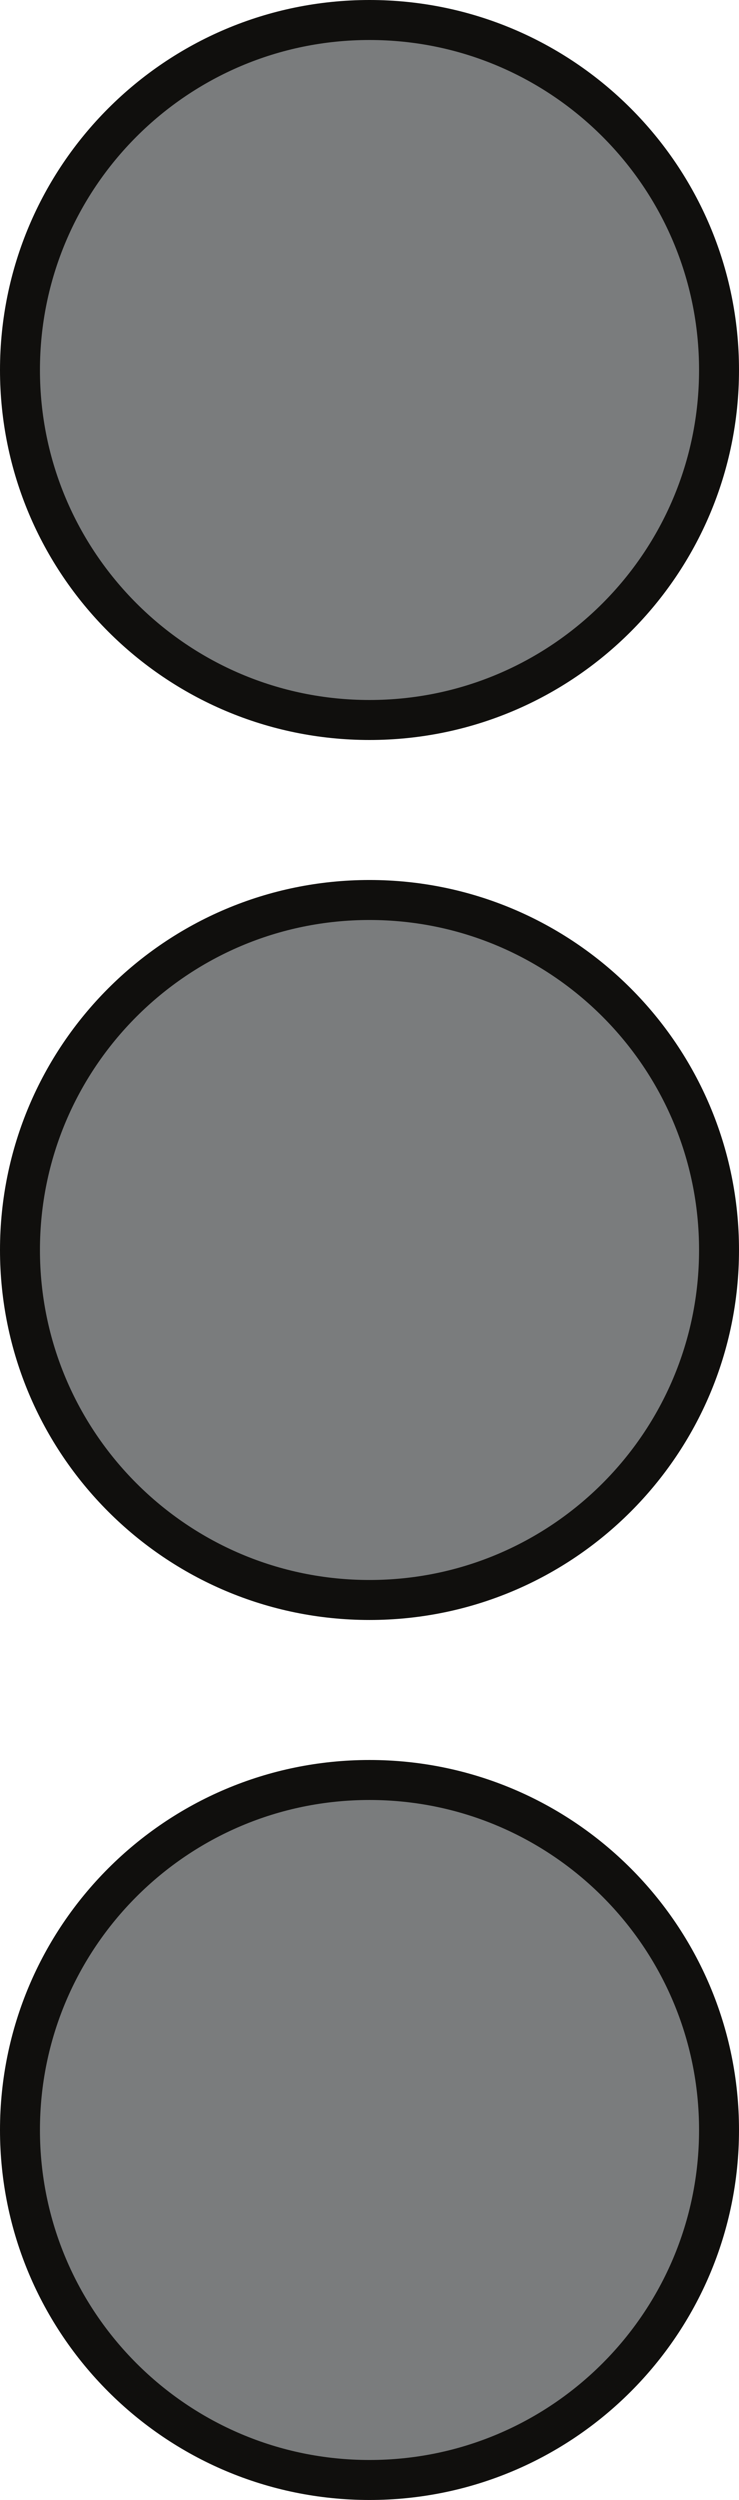
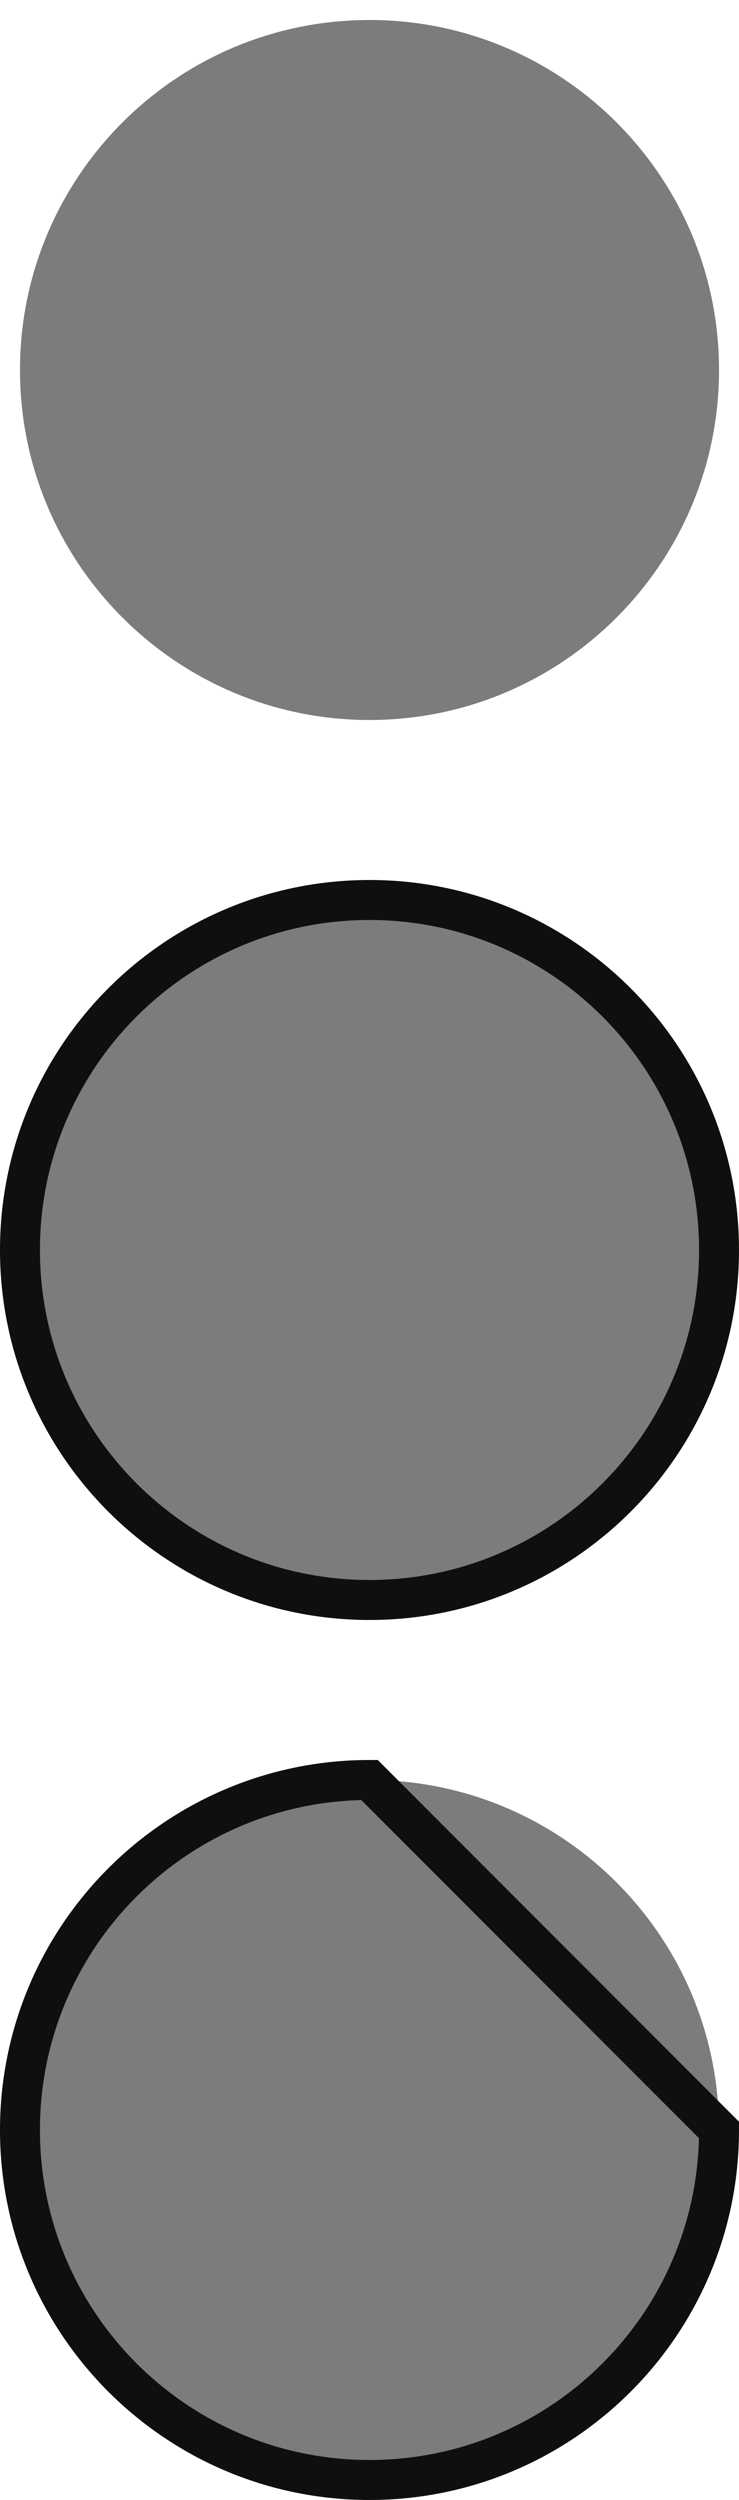
<svg xmlns="http://www.w3.org/2000/svg" width="18.5pt" height="62.5pt" viewBox="0 0 18.5 62.5" version="1.1">
  <defs>
    <clipPath id="clip1">
      <path d="M 0 0 L 18.5 0 L 18.5 33 L 0 33 Z M 0 0 " />
    </clipPath>
    <clipPath id="clip2">
      <path d="M 0 8 L 18.5 8 L 18.5 55 L 0 55 Z M 0 8 " />
    </clipPath>
    <clipPath id="clip3">
      <path d="M 0 30 L 18.5 30 L 18.5 62.5 L 0 62.5 Z M 0 30 " />
    </clipPath>
  </defs>
  <g id="surface1">
    <path style=" stroke:none;fill-rule:nonzero;fill:rgb(47.868%,48.549%,48.994%);fill-opacity:1;" d="M 18 9.25 C 18 14.082 14.082 18 9.25 18 C 4.418 18 0.5 14.082 0.5 9.25 C 0.5 4.418 4.418 0.5 9.25 0.5 C 14.082 0.5 18 4.418 18 9.25 " />
    <g clip-path="url(#clip1)" clip-rule="nonzero">
-       <path style="fill:none;stroke-width:1;stroke-linecap:butt;stroke-linejoin:miter;stroke:rgb(6.476%,5.928%,5.235%);stroke-opacity:1;stroke-miterlimit:10;" d="M 0 0 C 0 -4.832 -3.918 -8.75 -8.75 -8.75 C -13.582 -8.75 -17.5 -4.832 -17.5 0 C -17.5 4.832 -13.582 8.75 -8.75 8.75 C -3.918 8.75 0 4.832 0 0 Z M 0 0 " transform="matrix(1,0,0,-1,18,9.25)" />
-     </g>
+       </g>
    <path style=" stroke:none;fill-rule:nonzero;fill:rgb(47.868%,48.549%,48.994%);fill-opacity:1;" d="M 18 31.25 C 18 36.082 14.082 40 9.25 40 C 4.418 40 0.5 36.082 0.5 31.25 C 0.5 26.418 4.418 22.5 9.25 22.5 C 14.082 22.5 18 26.418 18 31.25 " />
    <g clip-path="url(#clip2)" clip-rule="nonzero">
      <path style="fill:none;stroke-width:1;stroke-linecap:butt;stroke-linejoin:miter;stroke:rgb(6.476%,5.928%,5.235%);stroke-opacity:1;stroke-miterlimit:10;" d="M 0 0 C 0 -4.832 -3.918 -8.75 -8.75 -8.75 C -13.582 -8.75 -17.5 -4.832 -17.5 0 C -17.5 4.832 -13.582 8.75 -8.75 8.75 C -3.918 8.75 0 4.832 0 0 Z M 0 0 " transform="matrix(1,0,0,-1,18,31.25)" />
    </g>
    <path style=" stroke:none;fill-rule:nonzero;fill:rgb(47.868%,48.549%,48.994%);fill-opacity:1;" d="M 18 53.25 C 18 58.082 14.082 62 9.25 62 C 4.418 62 0.5 58.082 0.5 53.25 C 0.5 48.418 4.418 44.5 9.25 44.5 C 14.082 44.5 18 48.418 18 53.25 " />
    <g clip-path="url(#clip3)" clip-rule="nonzero">
-       <path style="fill:none;stroke-width:1;stroke-linecap:butt;stroke-linejoin:miter;stroke:rgb(6.476%,5.928%,5.235%);stroke-opacity:1;stroke-miterlimit:10;" d="M 0 0 C 0 -4.832 -3.918 -8.75 -8.75 -8.75 C -13.582 -8.75 -17.5 -4.832 -17.5 0 C -17.5 4.832 -13.582 8.75 -8.75 8.75 C -3.918 8.75 0 4.832 0 0 Z M 0 0 " transform="matrix(1,0,0,-1,18,53.25)" />
+       <path style="fill:none;stroke-width:1;stroke-linecap:butt;stroke-linejoin:miter;stroke:rgb(6.476%,5.928%,5.235%);stroke-opacity:1;stroke-miterlimit:10;" d="M 0 0 C 0 -4.832 -3.918 -8.75 -8.75 -8.75 C -13.582 -8.75 -17.5 -4.832 -17.5 0 C -17.5 4.832 -13.582 8.75 -8.75 8.75 Z M 0 0 " transform="matrix(1,0,0,-1,18,53.25)" />
    </g>
  </g>
</svg>